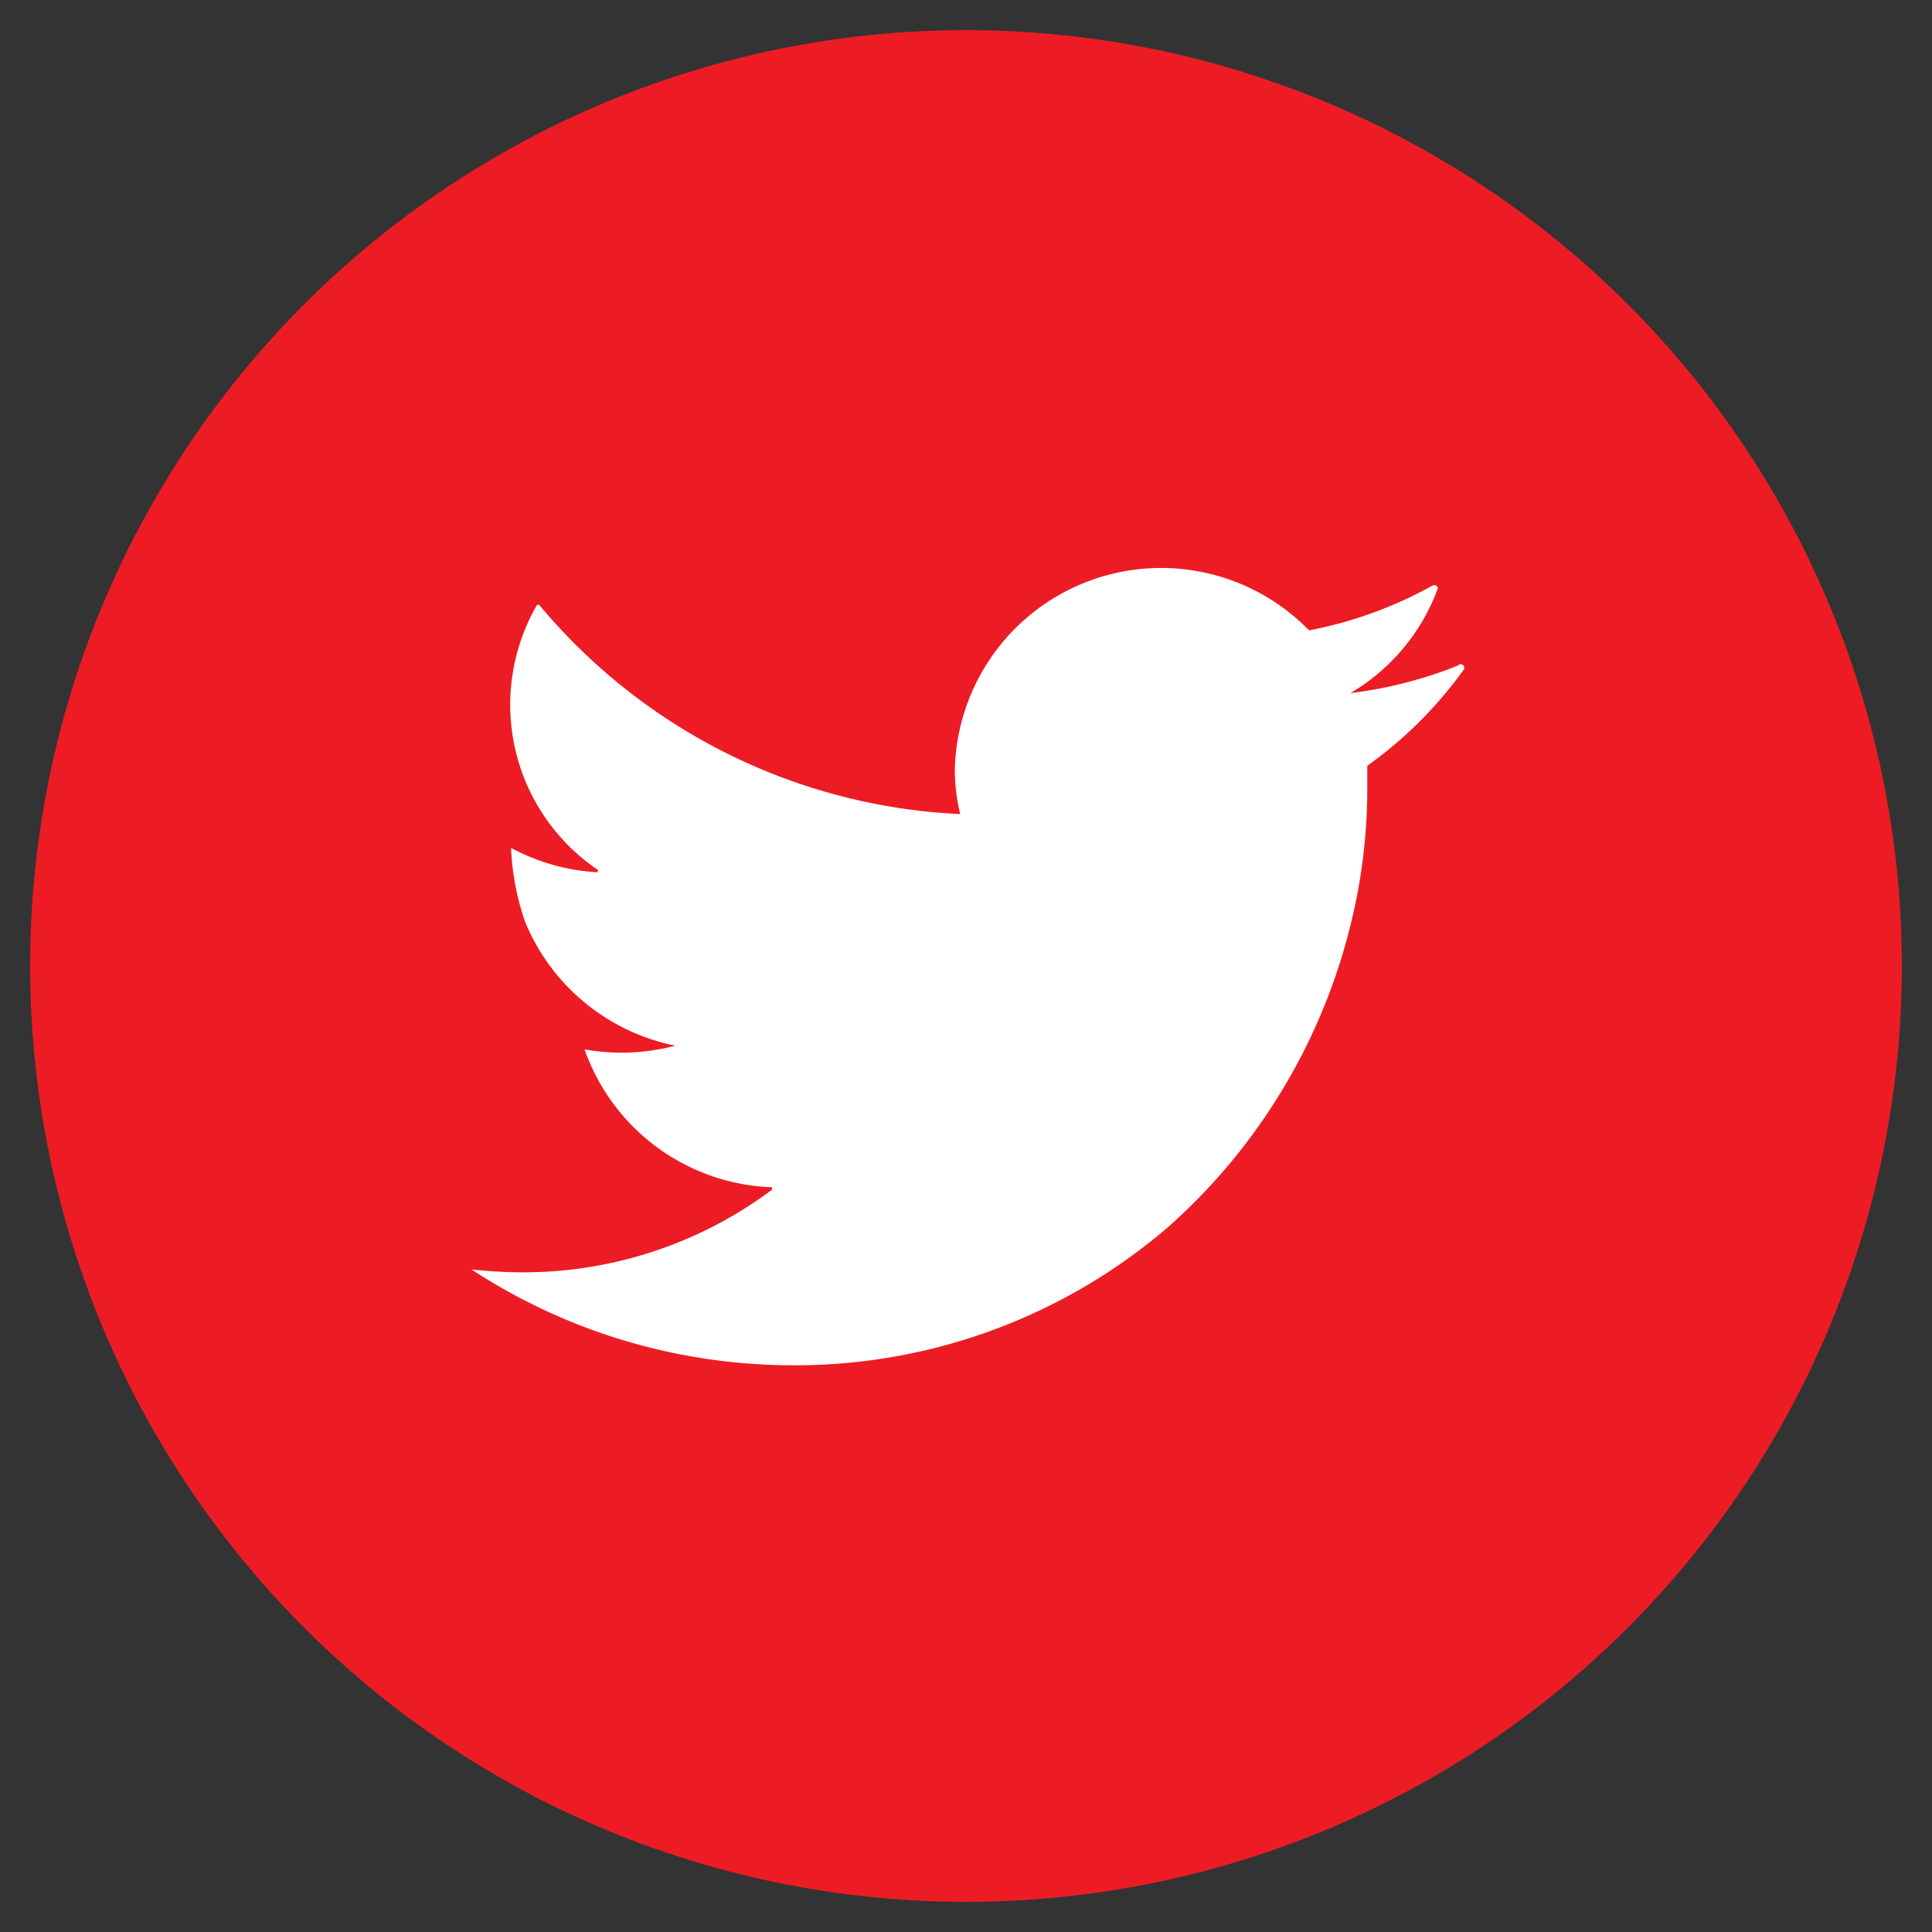
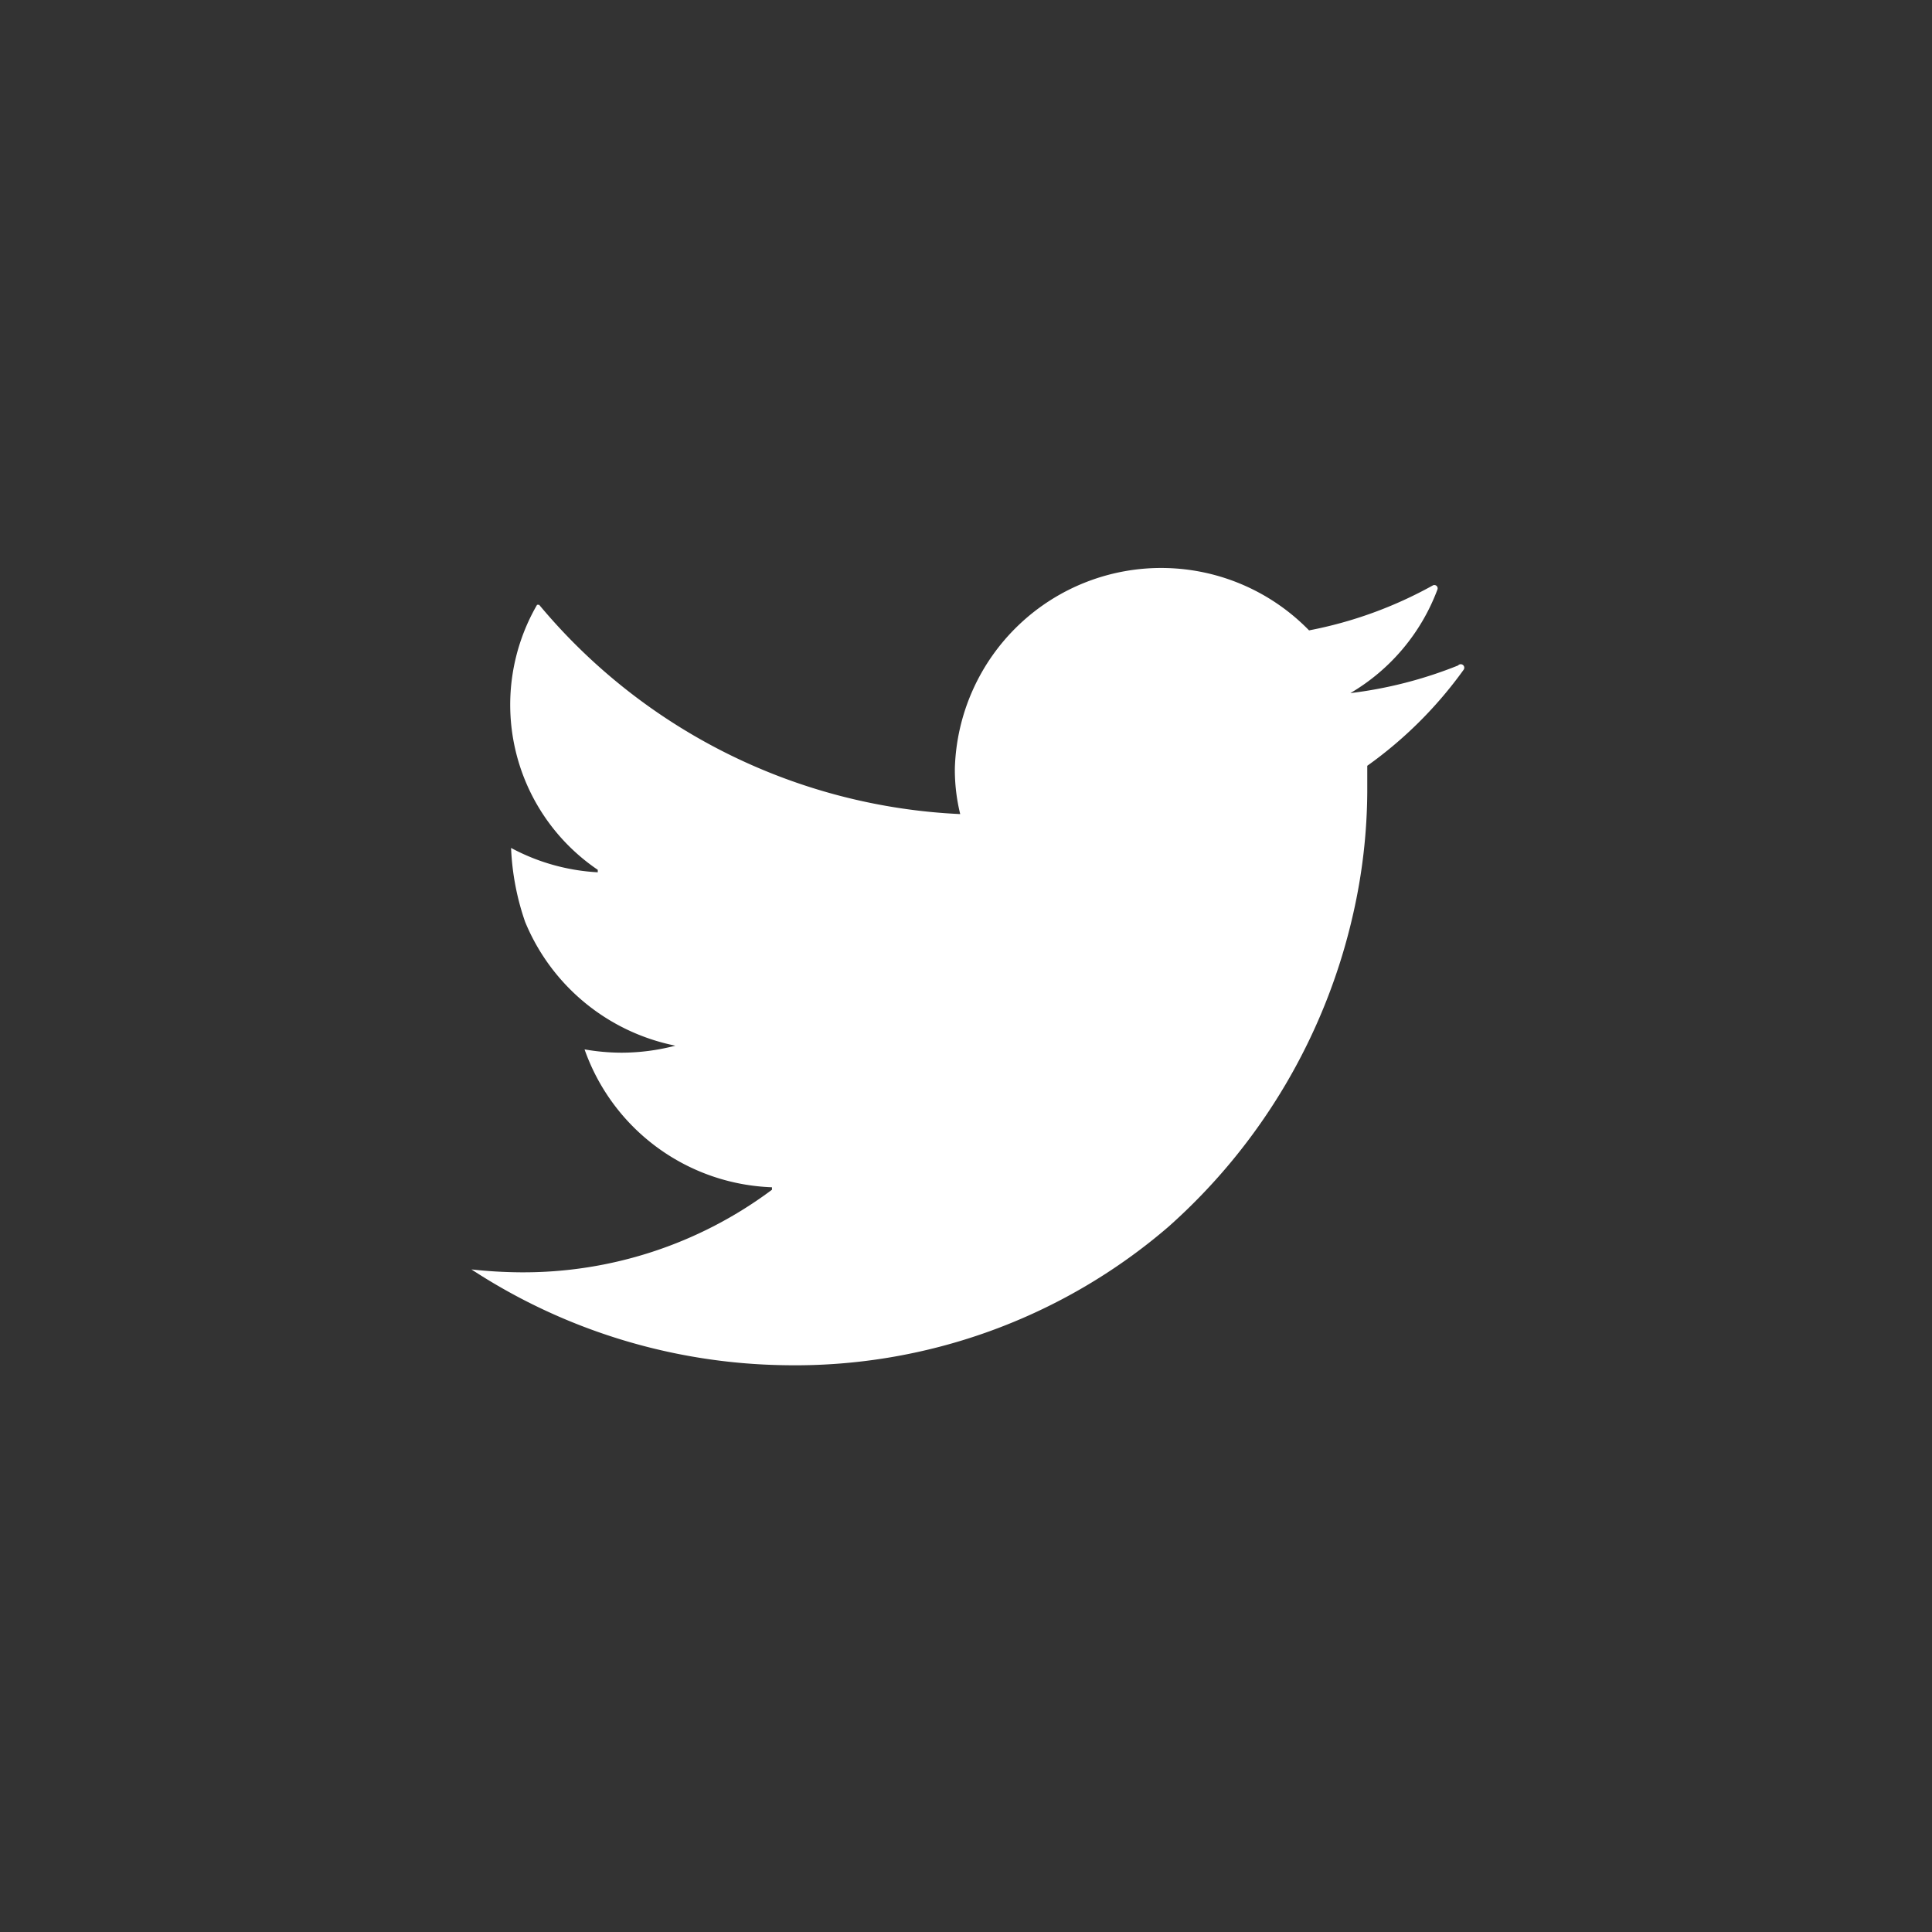
<svg xmlns="http://www.w3.org/2000/svg" id="Layer_1" data-name="Layer 1" viewBox="0 0 46.8 46.8">
  <rect x="0" y="0" width="46.8" height="46.8" fill="#333333" stroke="none" />
  <defs>
    <style>.cls-1{fill:#ed1c24;}.cls-2{fill:#fff;}</style>
  </defs>
  <title>Brown_Social_Red</title>
-   <circle class="cls-1" cx="23.4" cy="23.4" r="22.67" />
  <path class="cls-2" d="M35.32,16.12a10.32,10.32,0,0,1-2.61.67,4.9,4.9,0,0,0,2.11-2.51.08.08,0,0,0-.11-.1,10.07,10.07,0,0,1-3,1.09,5,5,0,0,0-8.58,3.34,4.5,4.5,0,0,0,.13,1.11,14.12,14.12,0,0,1-10.2-5.07s0,0-.05,0a4.83,4.83,0,0,0,1.47,6.42,0,0,0,0,1,0,.06,5,5,0,0,1-2.1-.59s0,0,0,0a6.24,6.24,0,0,0,.34,1.79,5,5,0,0,0,3.64,3,5.17,5.17,0,0,1-1.31.17,5.26,5.26,0,0,1-.89-.08s0,0,0,0a5,5,0,0,0,4.54,3.34,0,0,0,0,1,0,.06,10.06,10.06,0,0,1-6.1,2,11.5,11.5,0,0,1-1.18-.07A14.22,14.22,0,0,0,19,33.07a13.86,13.86,0,0,0,9.3-3.35,14.37,14.37,0,0,0,4.48-7.59,13.63,13.63,0,0,0,.34-2.95c0-.21,0-.42,0-.63a10.06,10.06,0,0,0,2.33-2.32A.07.07,0,0,0,35.32,16.12Z" />
</svg>